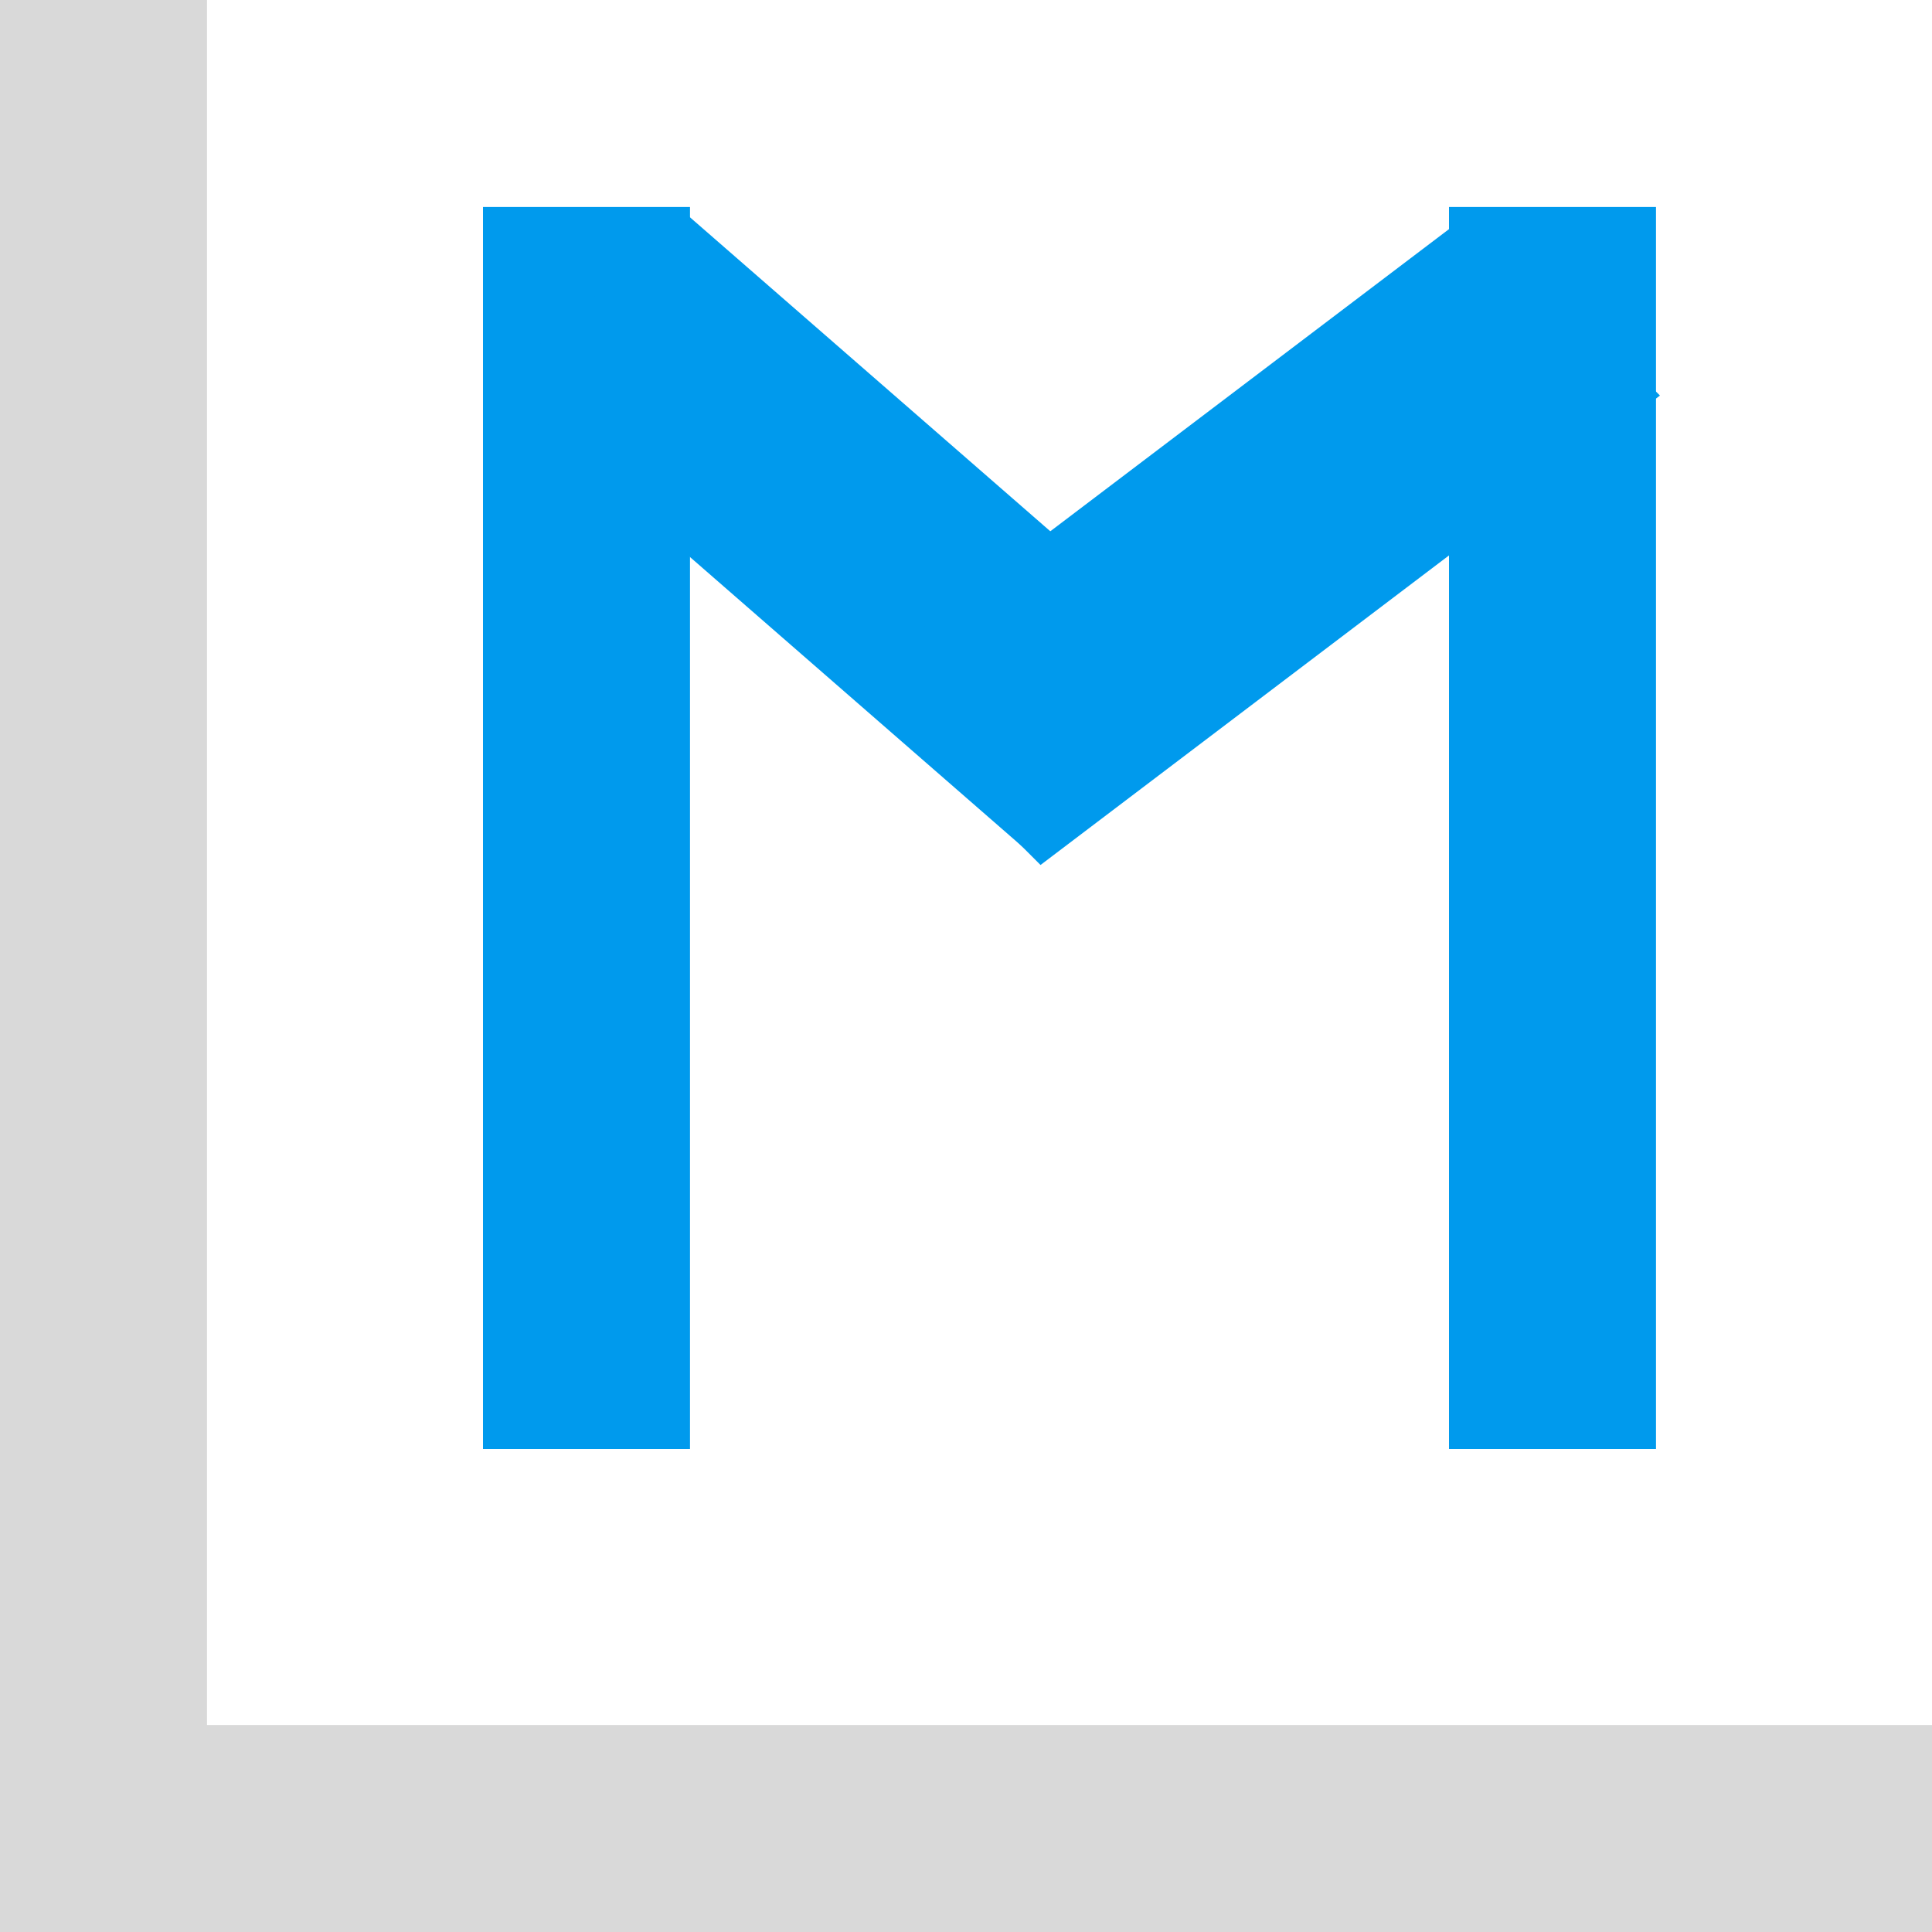
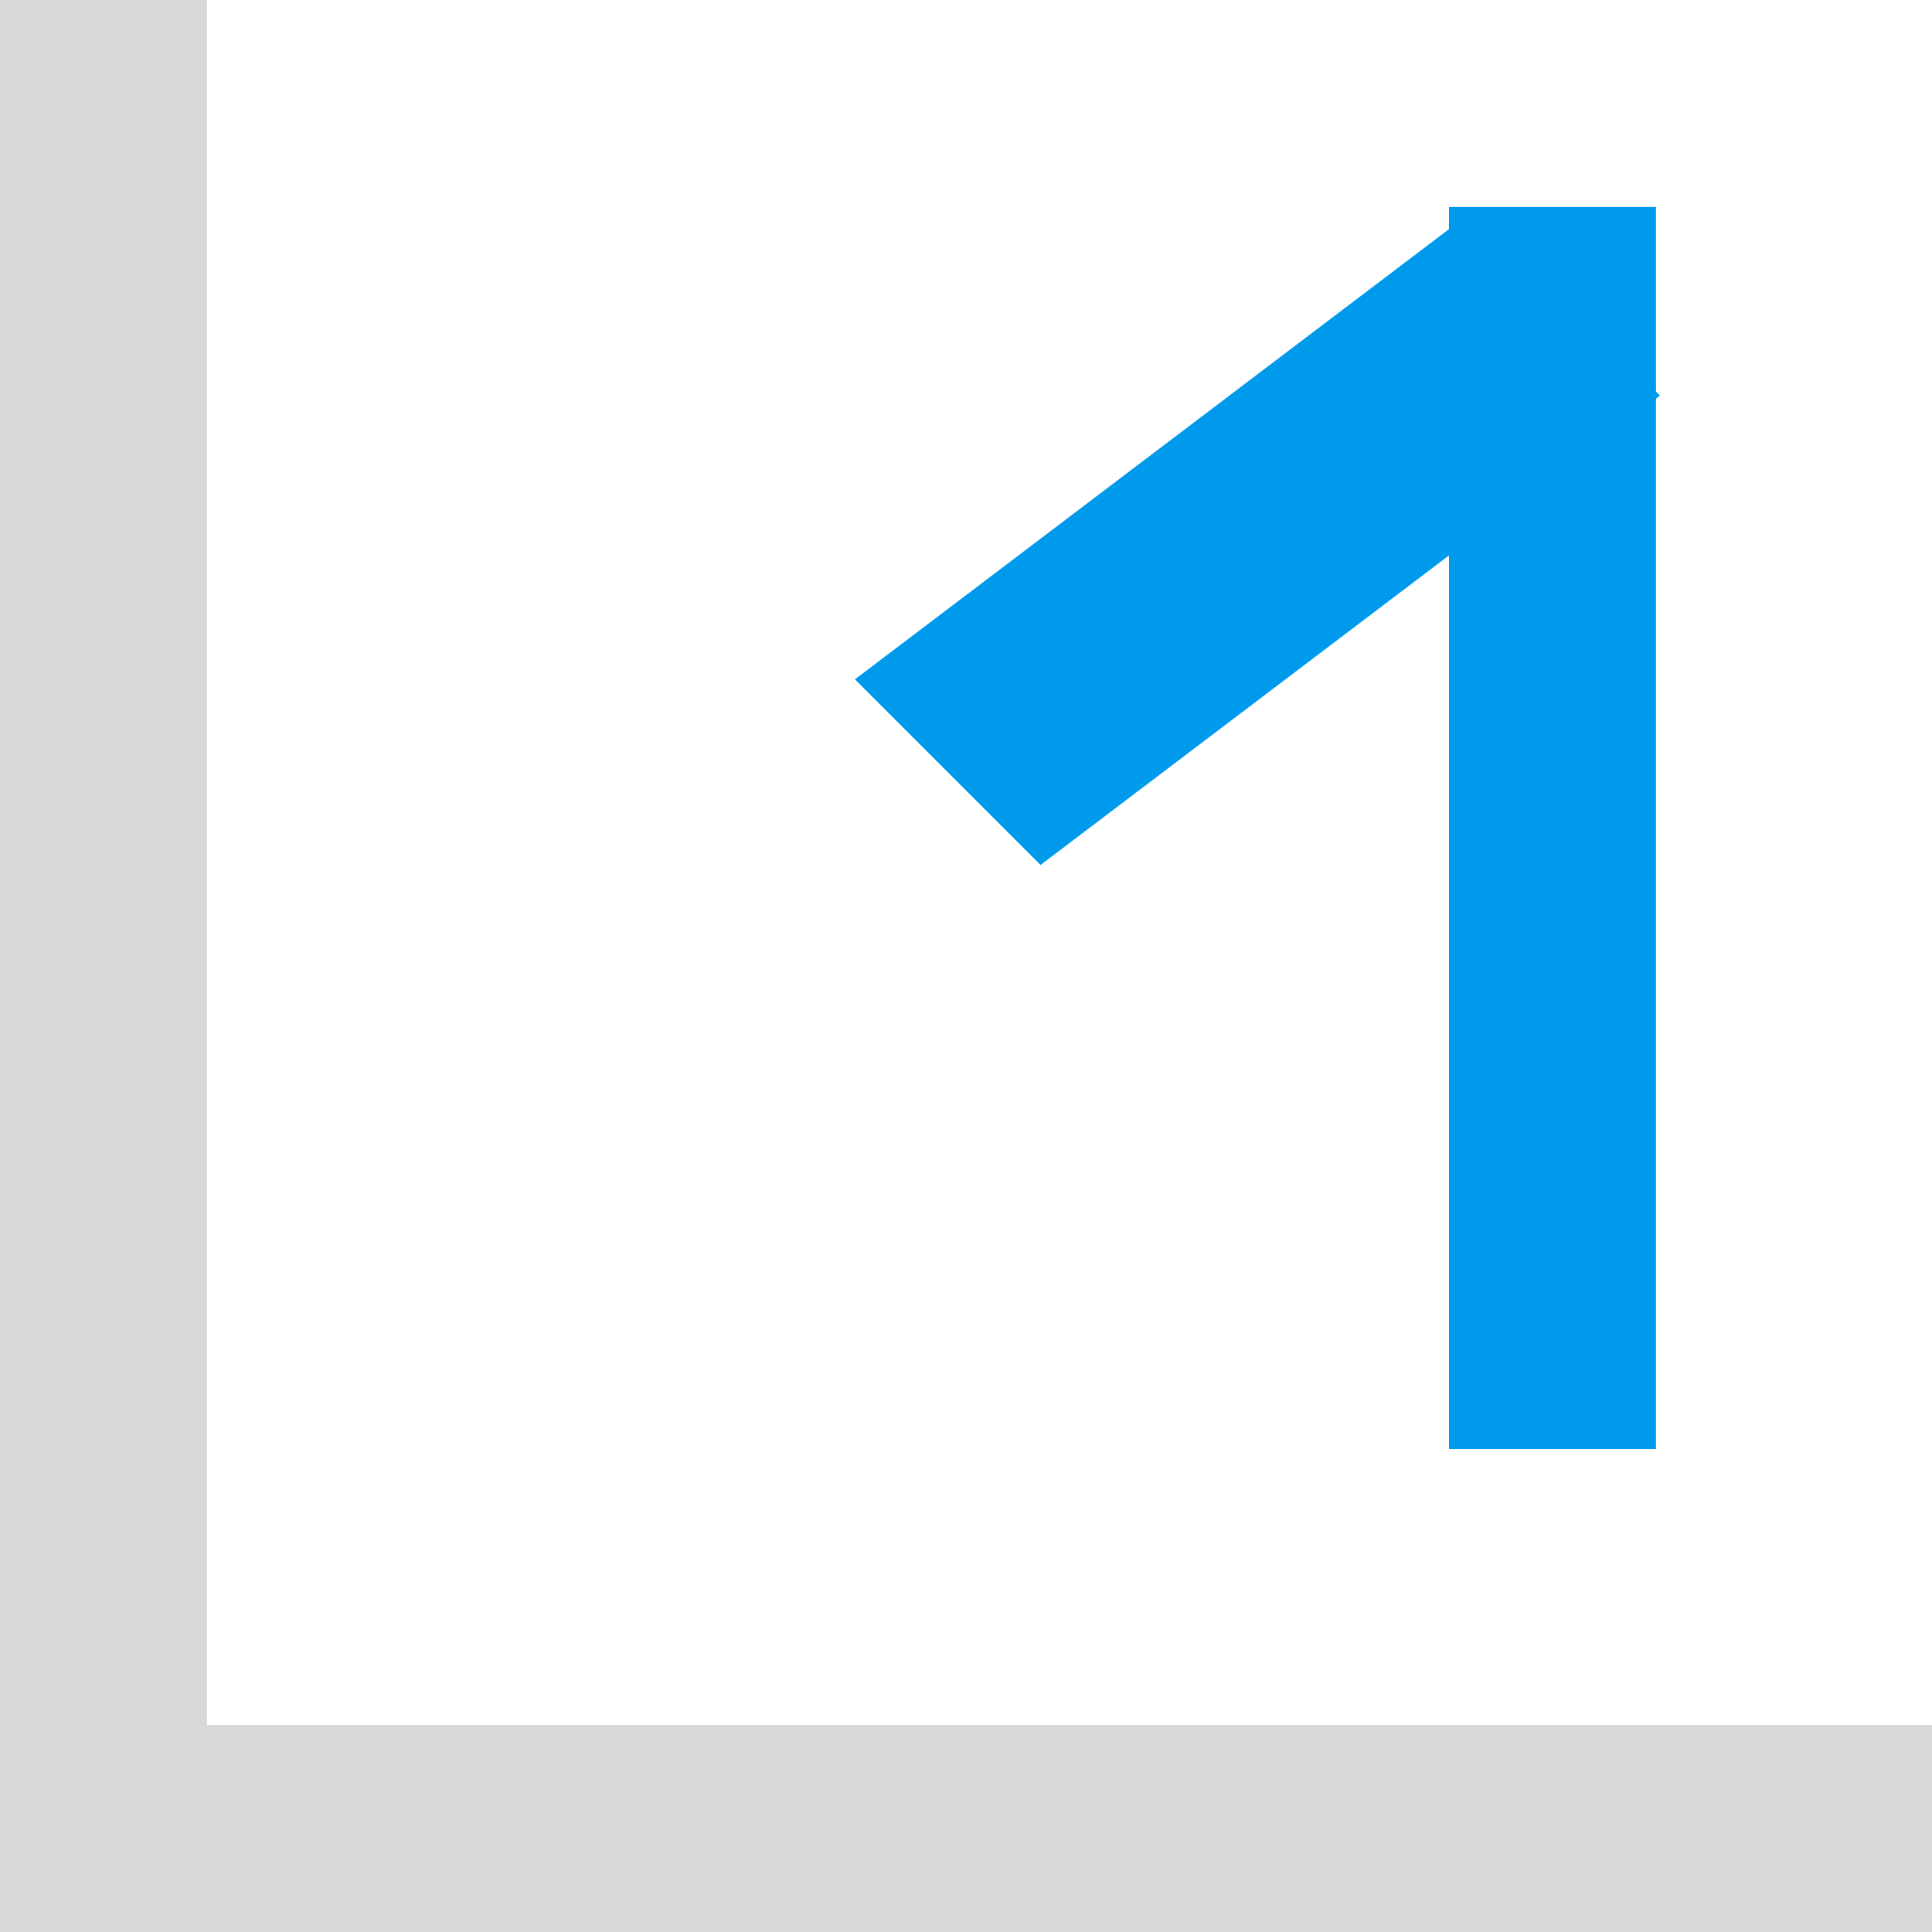
<svg xmlns="http://www.w3.org/2000/svg" width="28" height="28" viewBox="0 0 28 28" fill="none">
  <rect width="3" height="28" fill="#D9D9D9" />
  <rect y="25" width="28" height="3" fill="#D9D9D9" />
-   <rect x="7" y="3" width="3" height="18" fill="#009AED" />
  <rect x="21" y="3" width="3" height="18" fill="#009AED" />
-   <rect width="3.747" height="10.504" transform="matrix(0.754 -0.657 0.754 0.657 7.14 5.581)" fill="#009AED" />
  <rect width="3.805" height="11.264" transform="matrix(-0.707 -0.707 0.797 -0.604 15.08 12.536)" fill="#009AED" />
</svg>